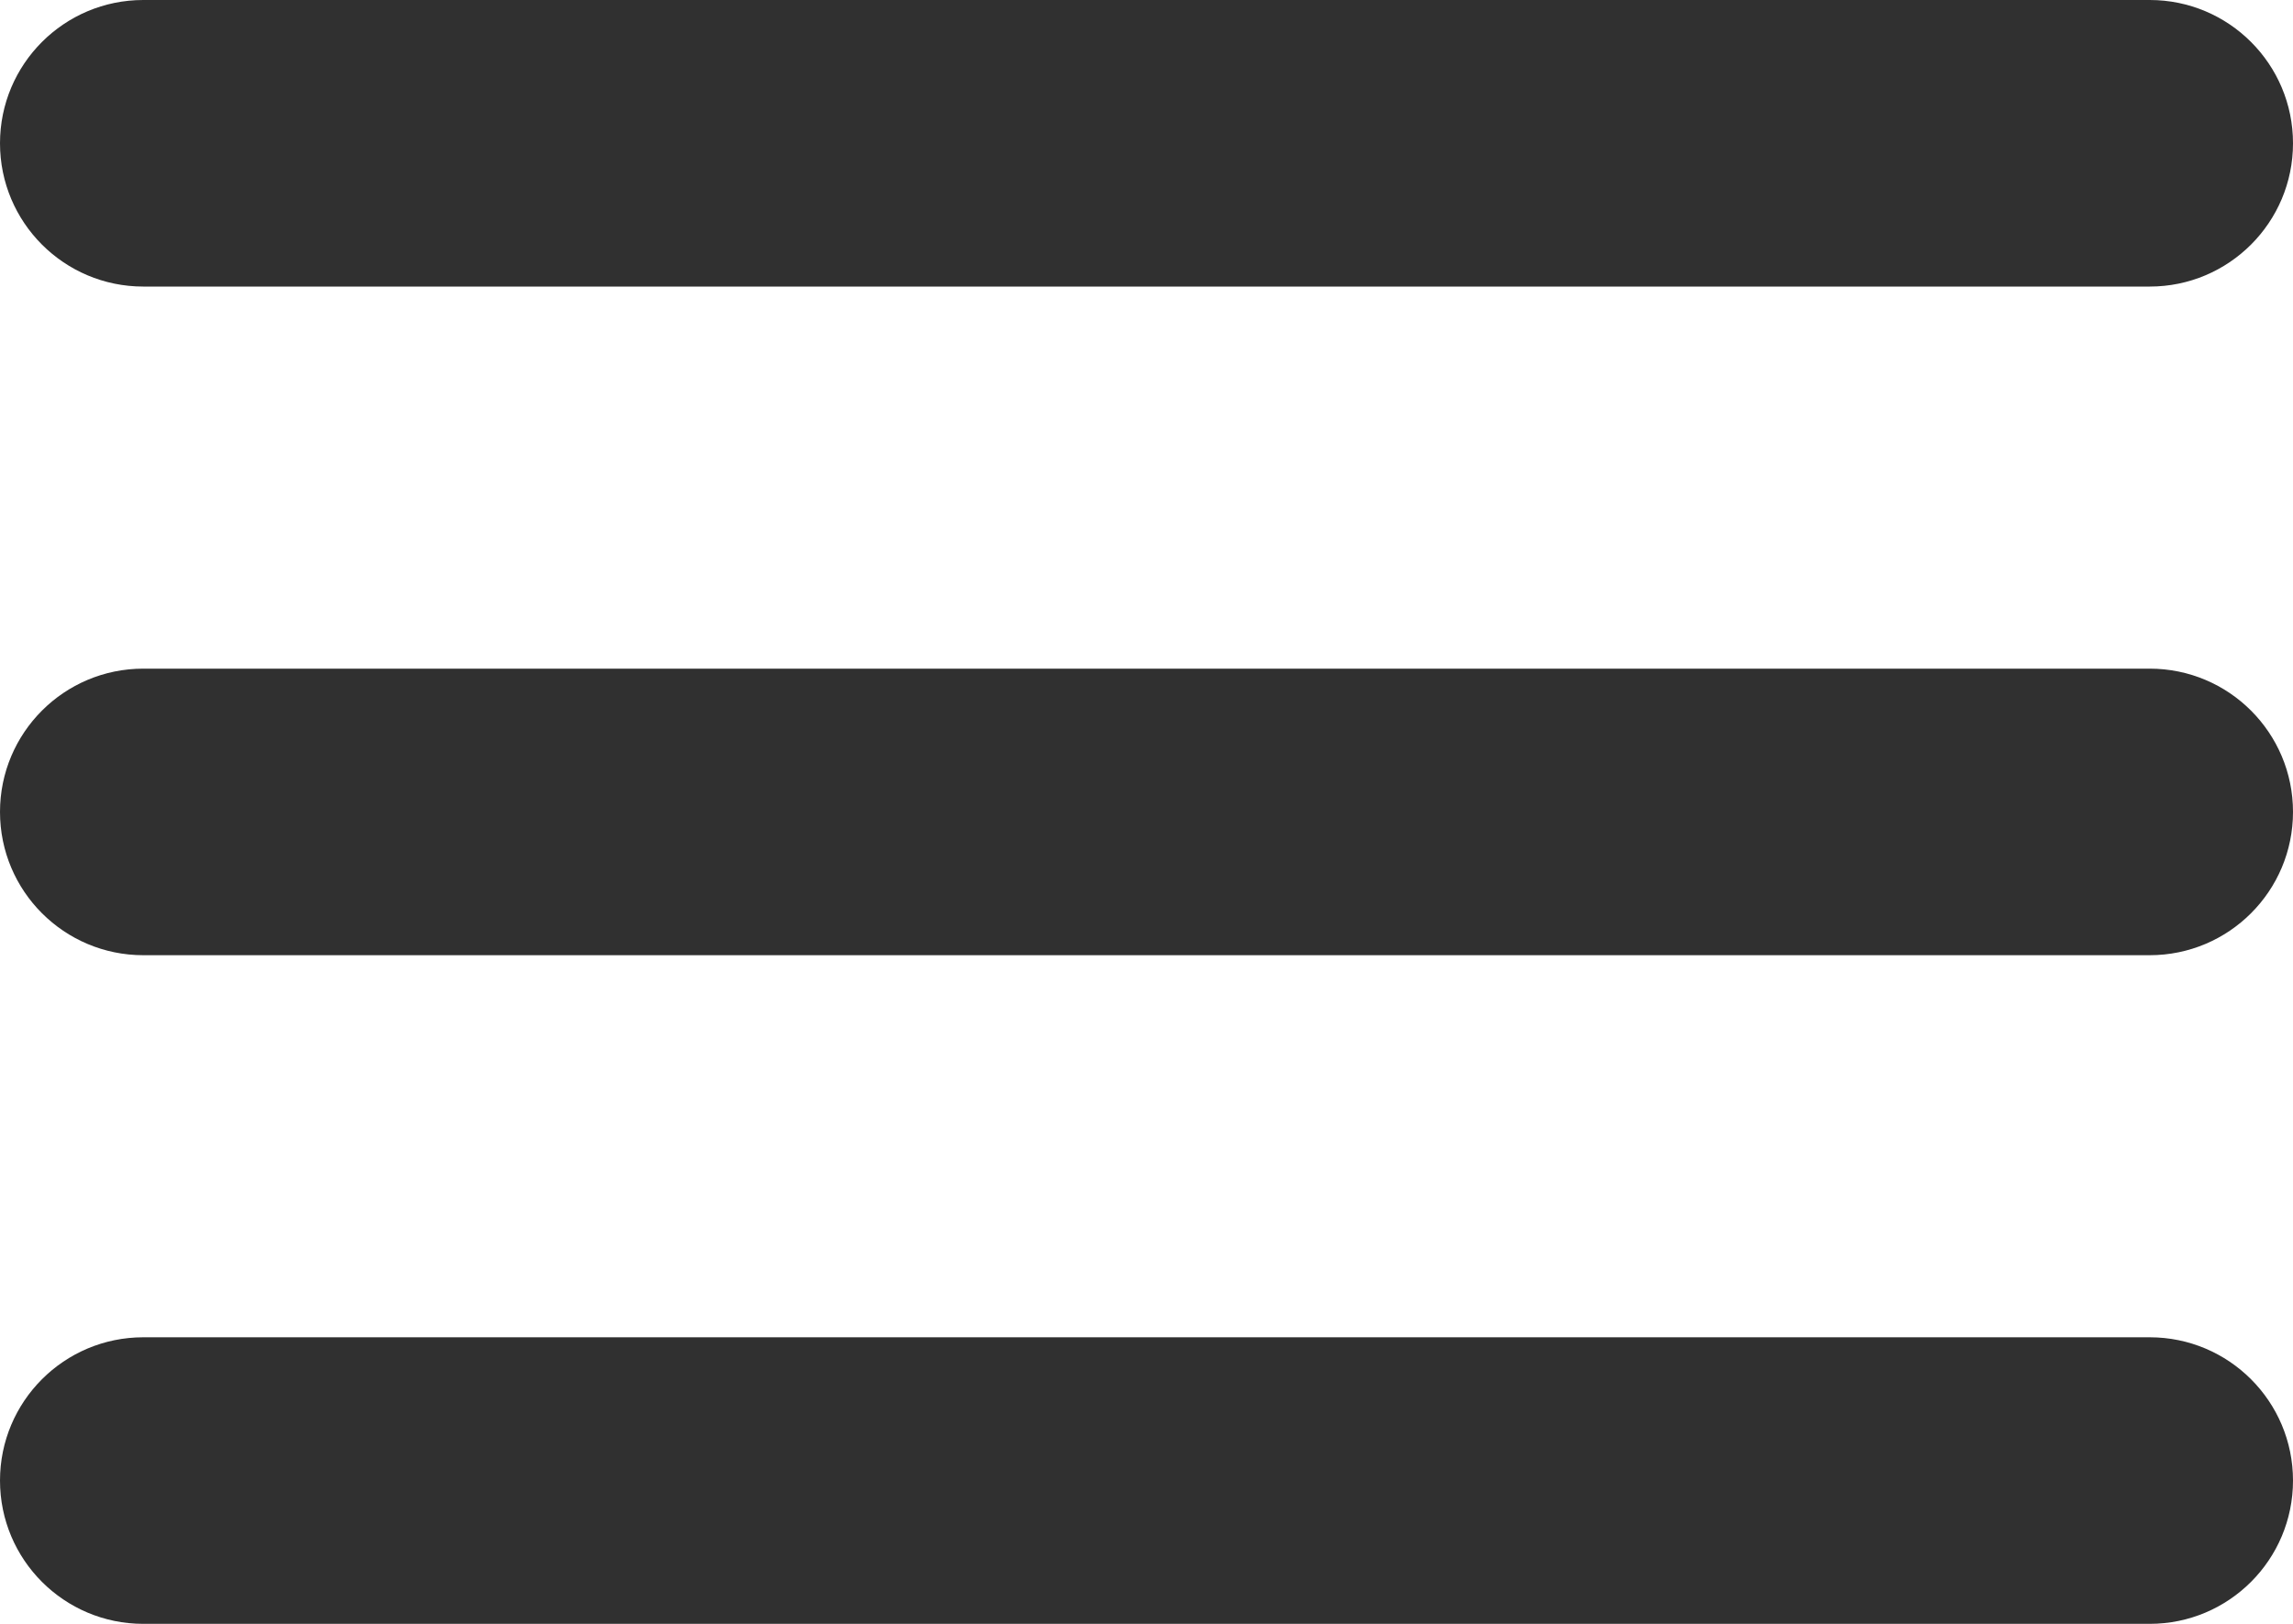
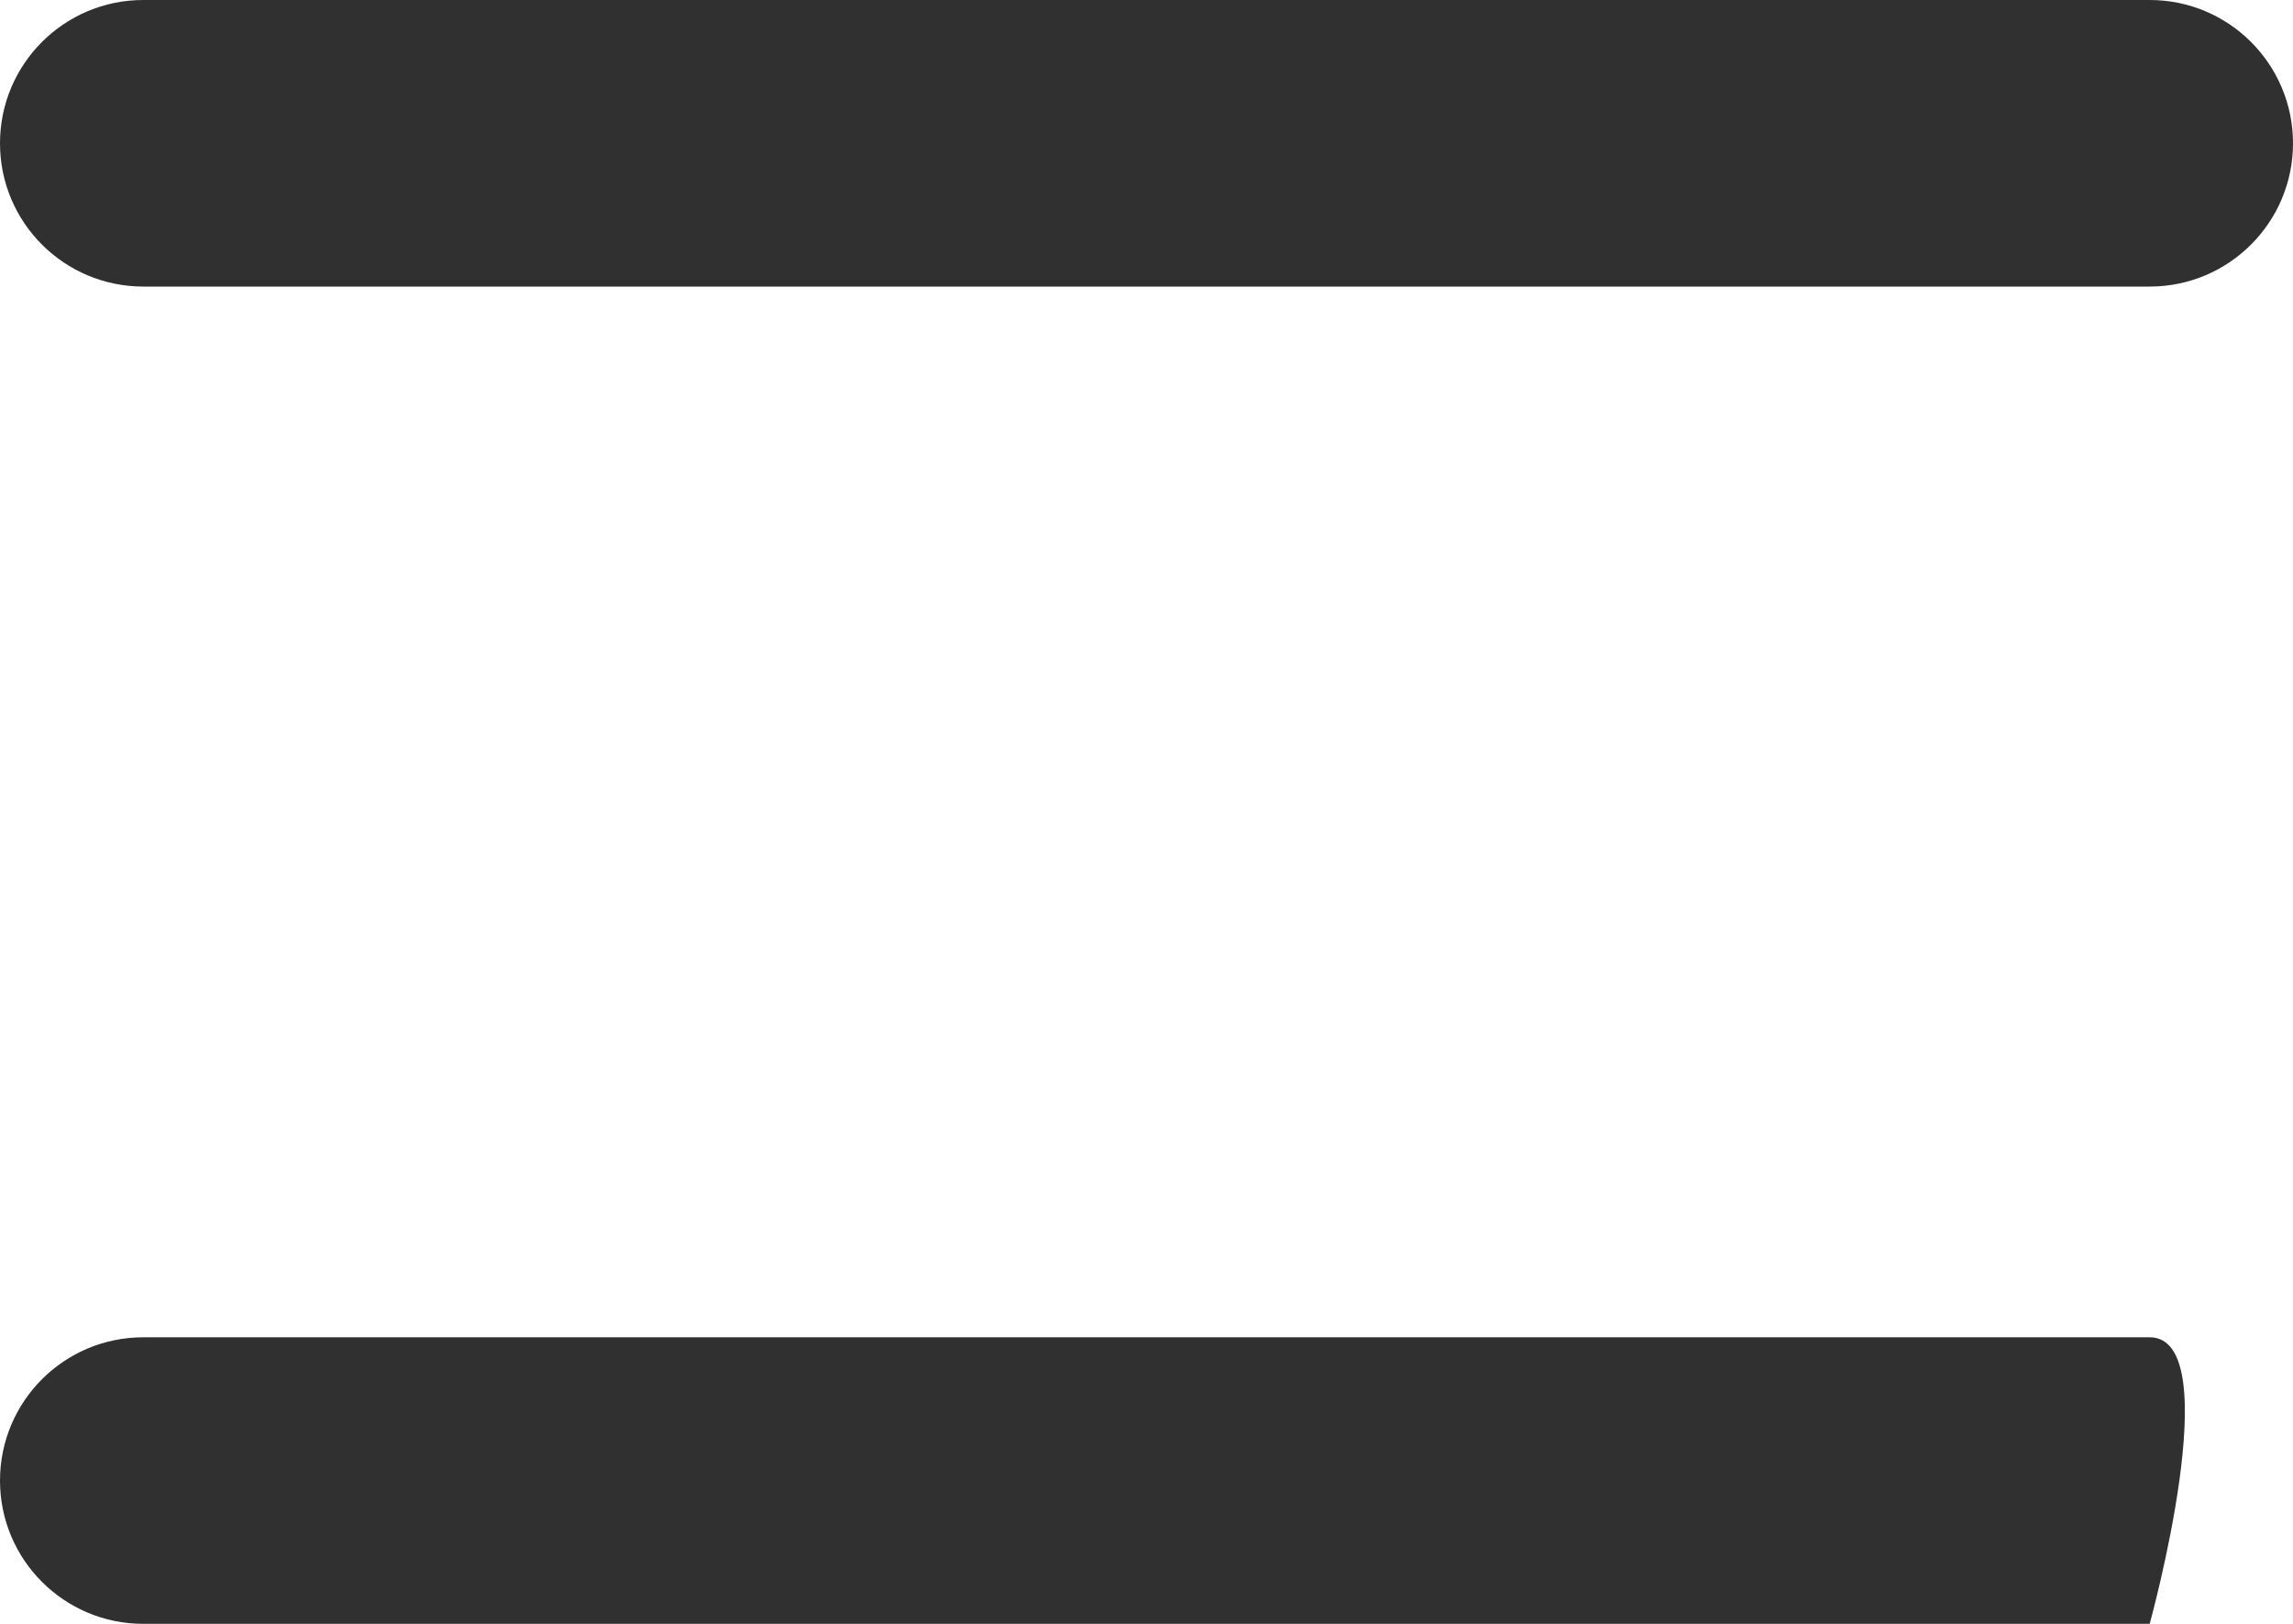
<svg xmlns="http://www.w3.org/2000/svg" fill="#303030" height="34" preserveAspectRatio="xMidYMid meet" version="1" viewBox="0.0 0.0 48.0 34.0" width="48" zoomAndPan="magnify">
  <g id="change1_1">
-     <path d="M45,14H3c-1.657,0-3,1.343-3,3s1.343,3,3,3h42c1.657,0,3-1.343,3-3S46.657,14,45,14z" />
-     <path d="M45,28H3c-1.657,0-3,1.343-3,3s1.343,3,3,3h42c1.657,0,3-1.343,3-3S46.657,28,45,28z" />
+     <path d="M45,28H3c-1.657,0-3,1.343-3,3s1.343,3,3,3h42S46.657,28,45,28z" />
    <path d="M3,6h42c1.657,0,3-1.343,3-3s-1.343-3-3-3H3C1.343,0,0,1.343,0,3S1.343,6,3,6z" />
  </g>
</svg>